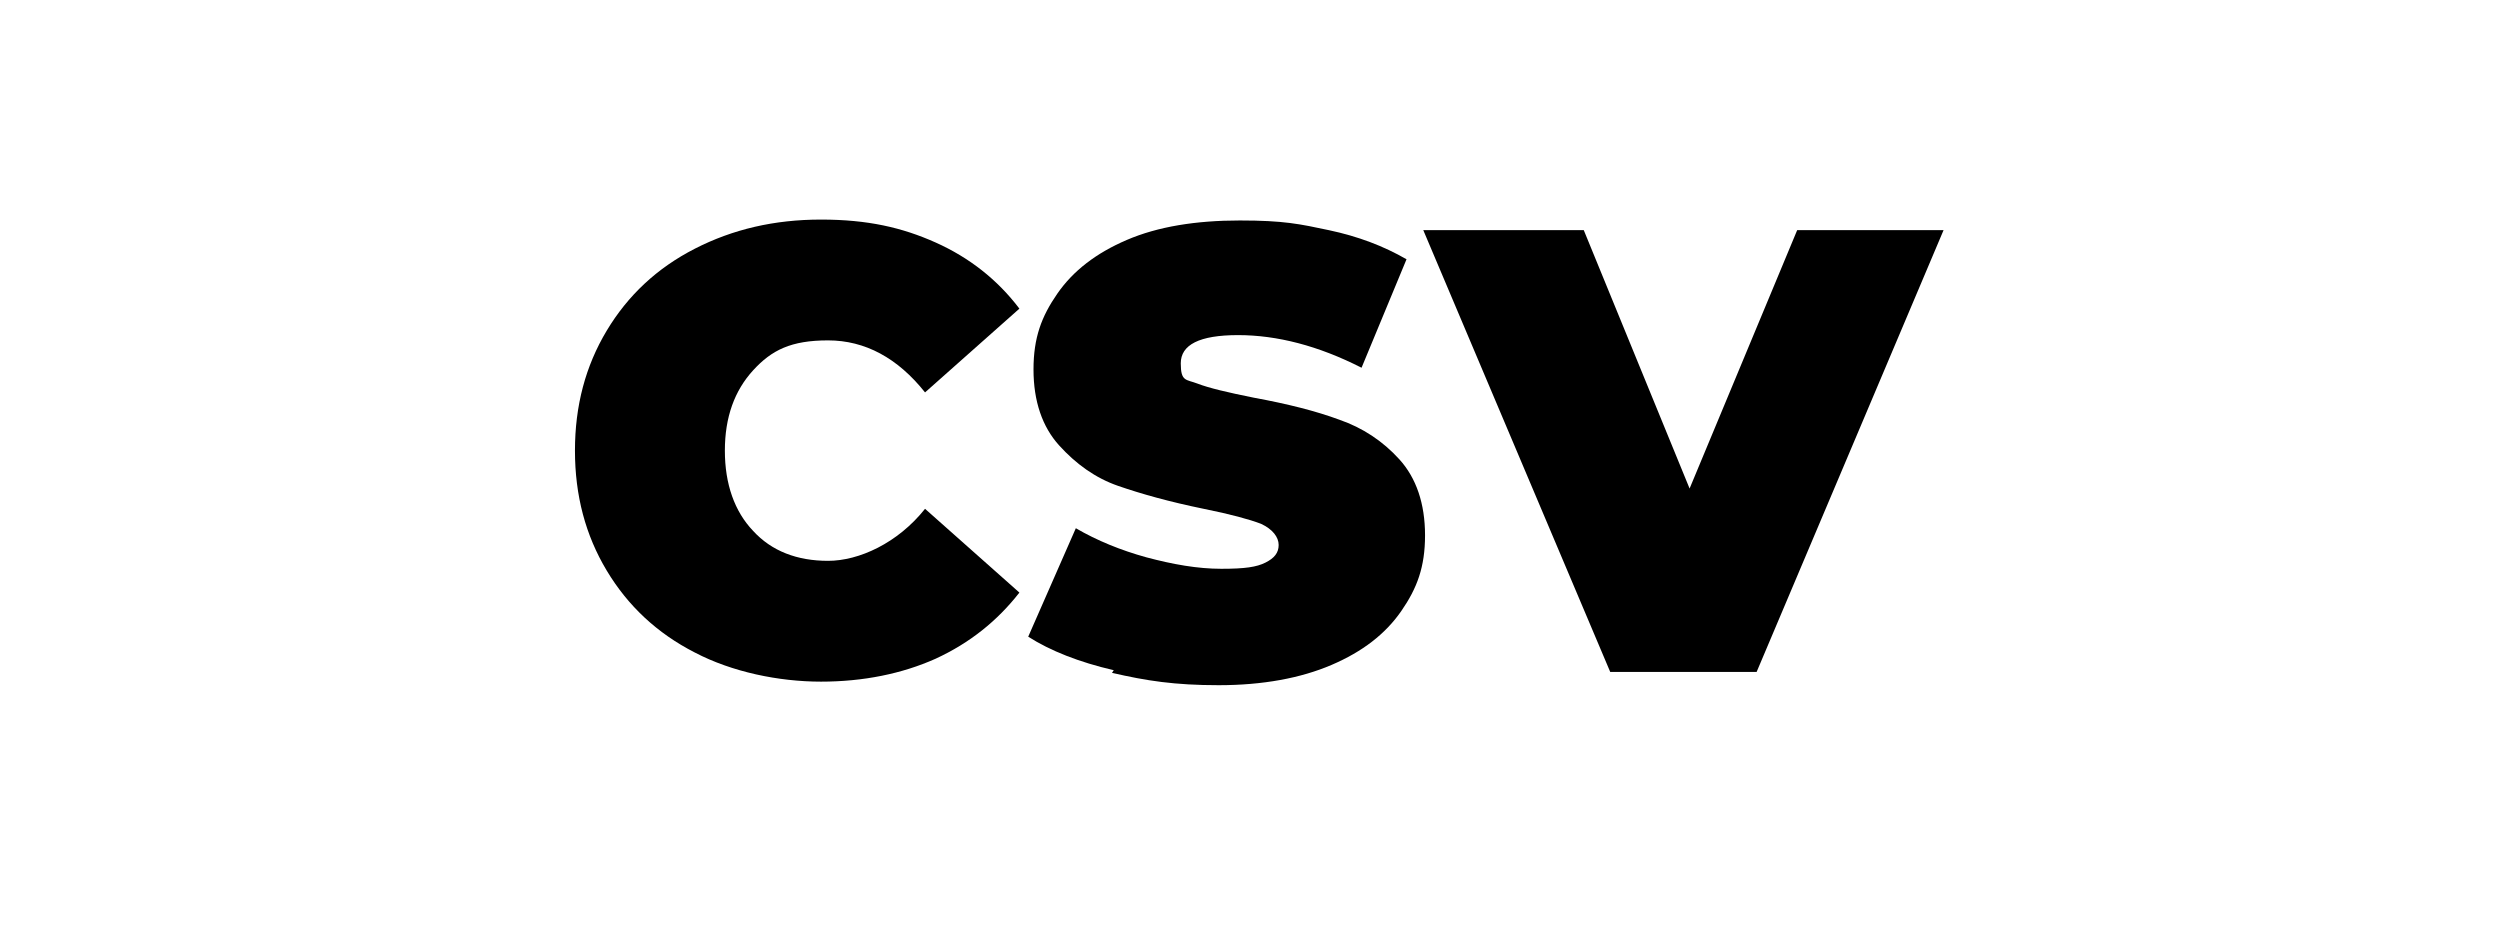
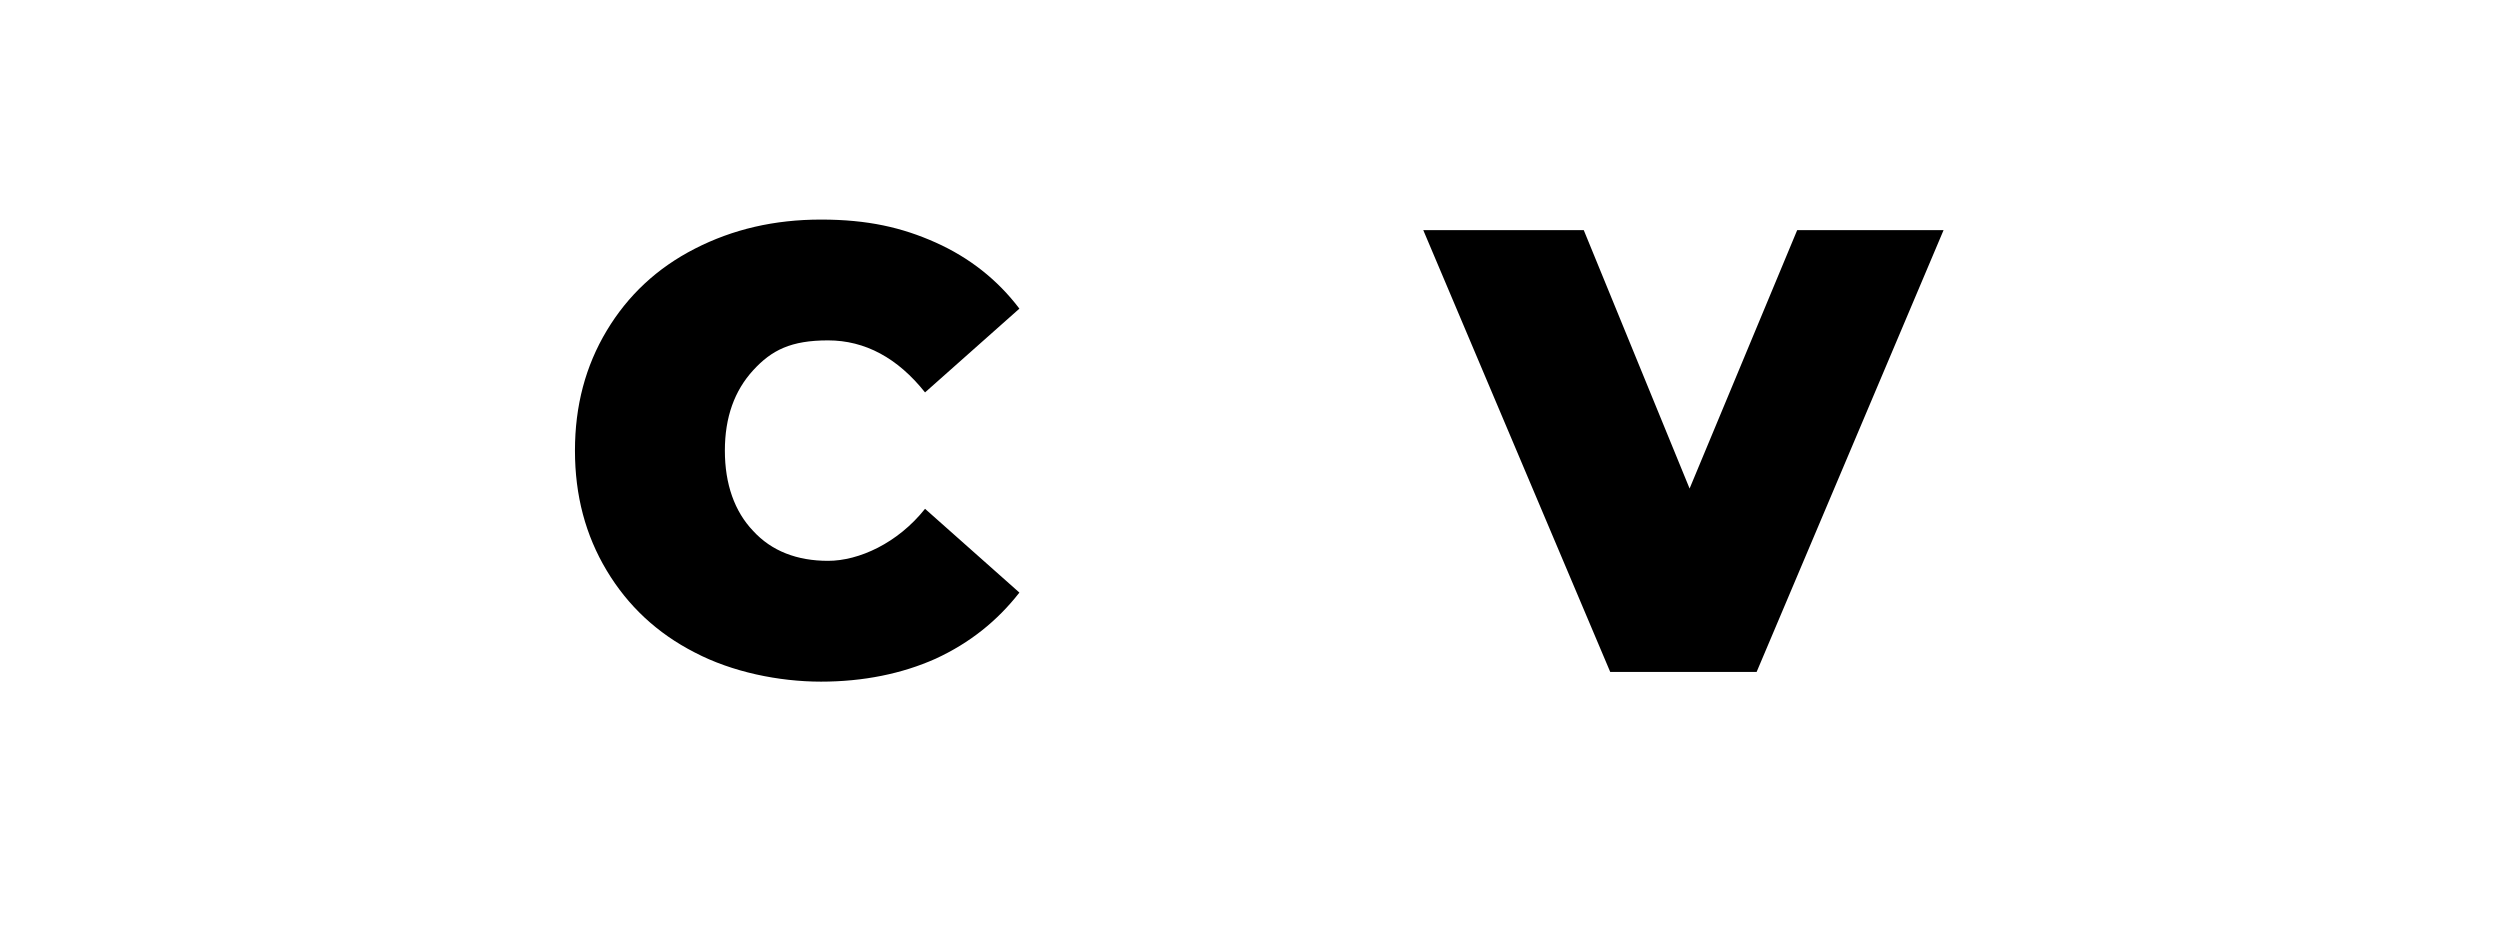
<svg xmlns="http://www.w3.org/2000/svg" viewBox="0 0 283.5 104.9">
  <g>
    <g id="Ebene_1">
      <g>
        <path d="M78.8,74c-4.3-2.2-7.6-5.3-10-9.3-2.4-4-3.6-8.5-3.6-13.6s1.2-9.6,3.6-13.6c2.4-4,5.7-7.1,10-9.3,4.3-2.2,9-3.3,14.3-3.3s9.2.9,13,2.6c3.8,1.7,7,4.2,9.5,7.5l-10.7,9.5c-3.1-3.9-6.8-5.9-11-5.9s-6.4,1.1-8.5,3.4c-2.1,2.3-3.2,5.3-3.2,9.1s1.1,6.9,3.2,9.1c2.1,2.3,5,3.4,8.5,3.4s7.9-2,11-5.9l10.7,9.5c-2.5,3.2-5.6,5.7-9.5,7.5-3.8,1.7-8.2,2.6-13,2.6s-10.1-1.1-14.3-3.3Z" />
-         <path d="M126.3,76c-3.9-.9-7.2-2.2-9.7-3.8l5.4-12.3c2.4,1.4,5.1,2.5,8,3.3,3,.8,5.8,1.3,8.5,1.3s4-.2,5-.7c1-.5,1.5-1.1,1.5-2s-.7-1.8-2-2.4c-1.3-.5-3.5-1.1-6.5-1.7-3.9-.8-7.1-1.7-9.7-2.6s-4.8-2.5-6.7-4.6c-1.9-2.1-2.9-5-2.9-8.6s.9-6,2.7-8.6c1.8-2.6,4.4-4.6,7.9-6.1,3.5-1.5,7.8-2.2,12.8-2.2s6.8.4,10.1,1.1c3.3.7,6.2,1.8,8.8,3.3l-5.1,12.3c-4.9-2.5-9.6-3.7-14-3.7s-6.5,1.1-6.5,3.2.6,1.8,1.9,2.3,3.4,1,6.4,1.6c3.8.7,7,1.5,9.7,2.5,2.6.9,4.9,2.4,6.8,4.5,1.9,2.1,2.9,5,2.9,8.6s-.9,6-2.7,8.6c-1.8,2.6-4.4,4.6-7.9,6.1-3.5,1.5-7.8,2.3-12.8,2.3s-8.2-.5-12.1-1.4Z" />
        <path d="M220.4,26.1l-21.2,50.1h-16.6l-21.2-50.1h18.2l12,29.3,12.2-29.3h16.6Z" />
      </g>
    </g>
  </g>
</svg>